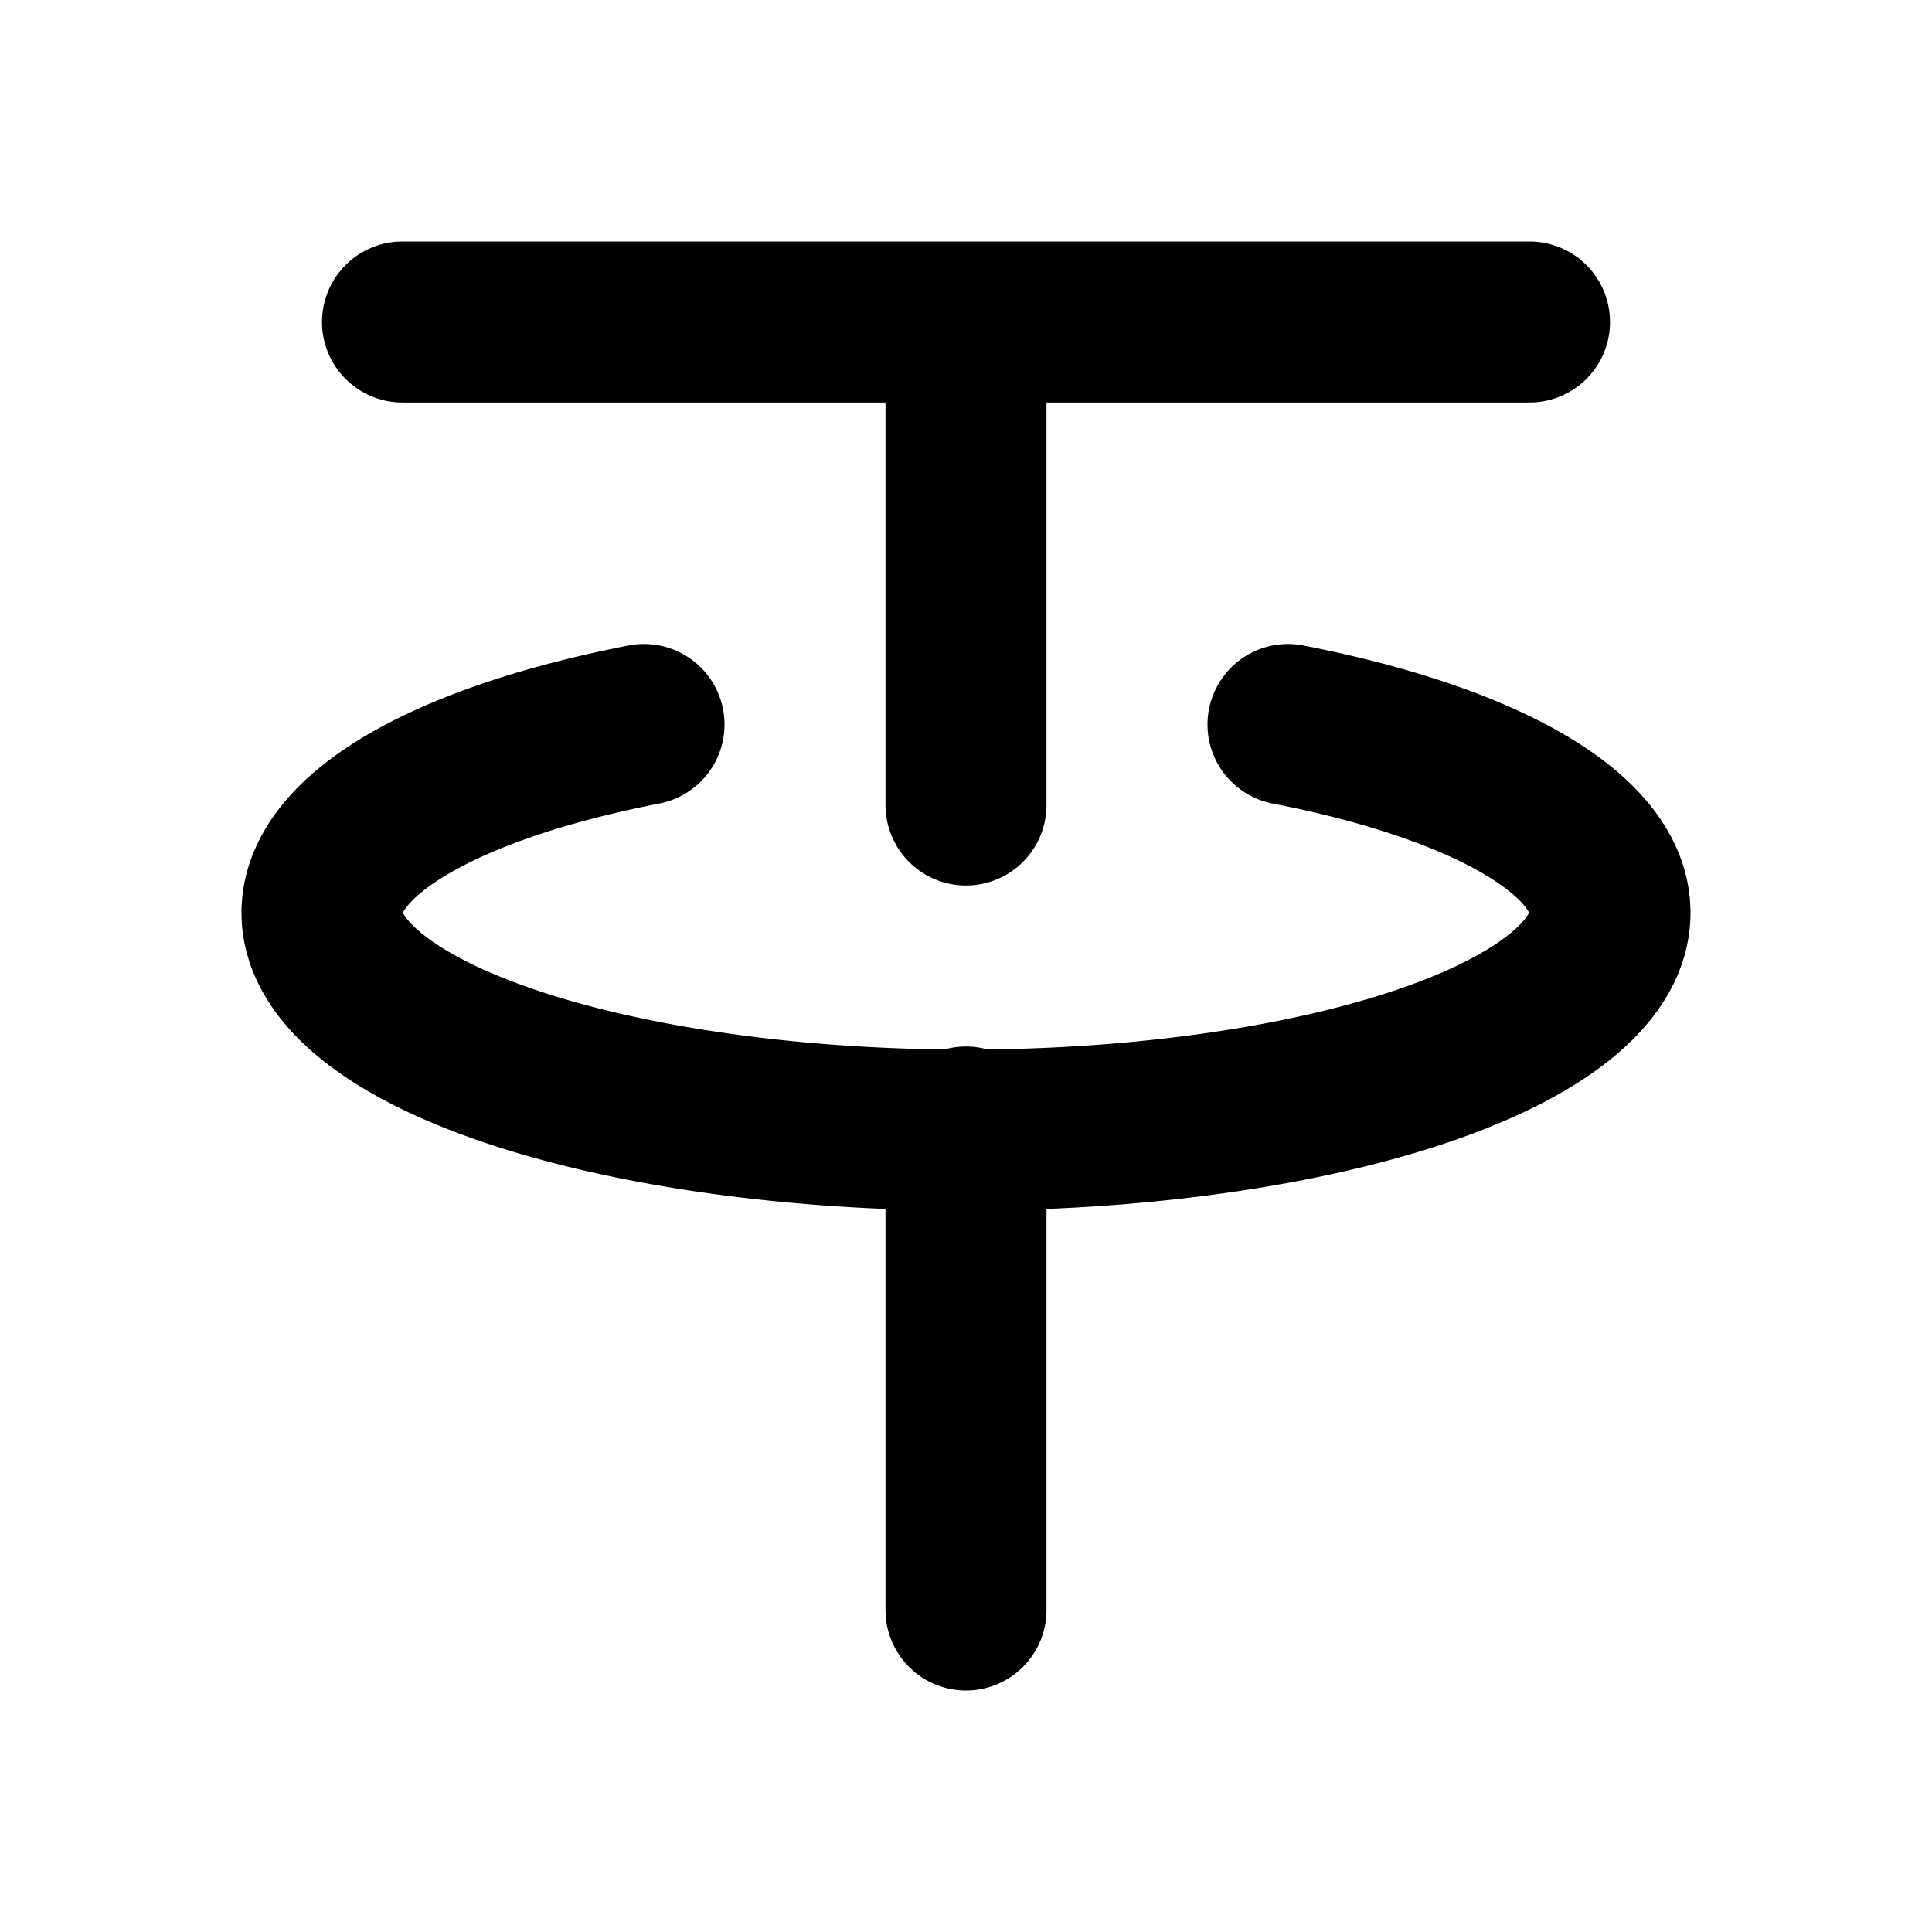
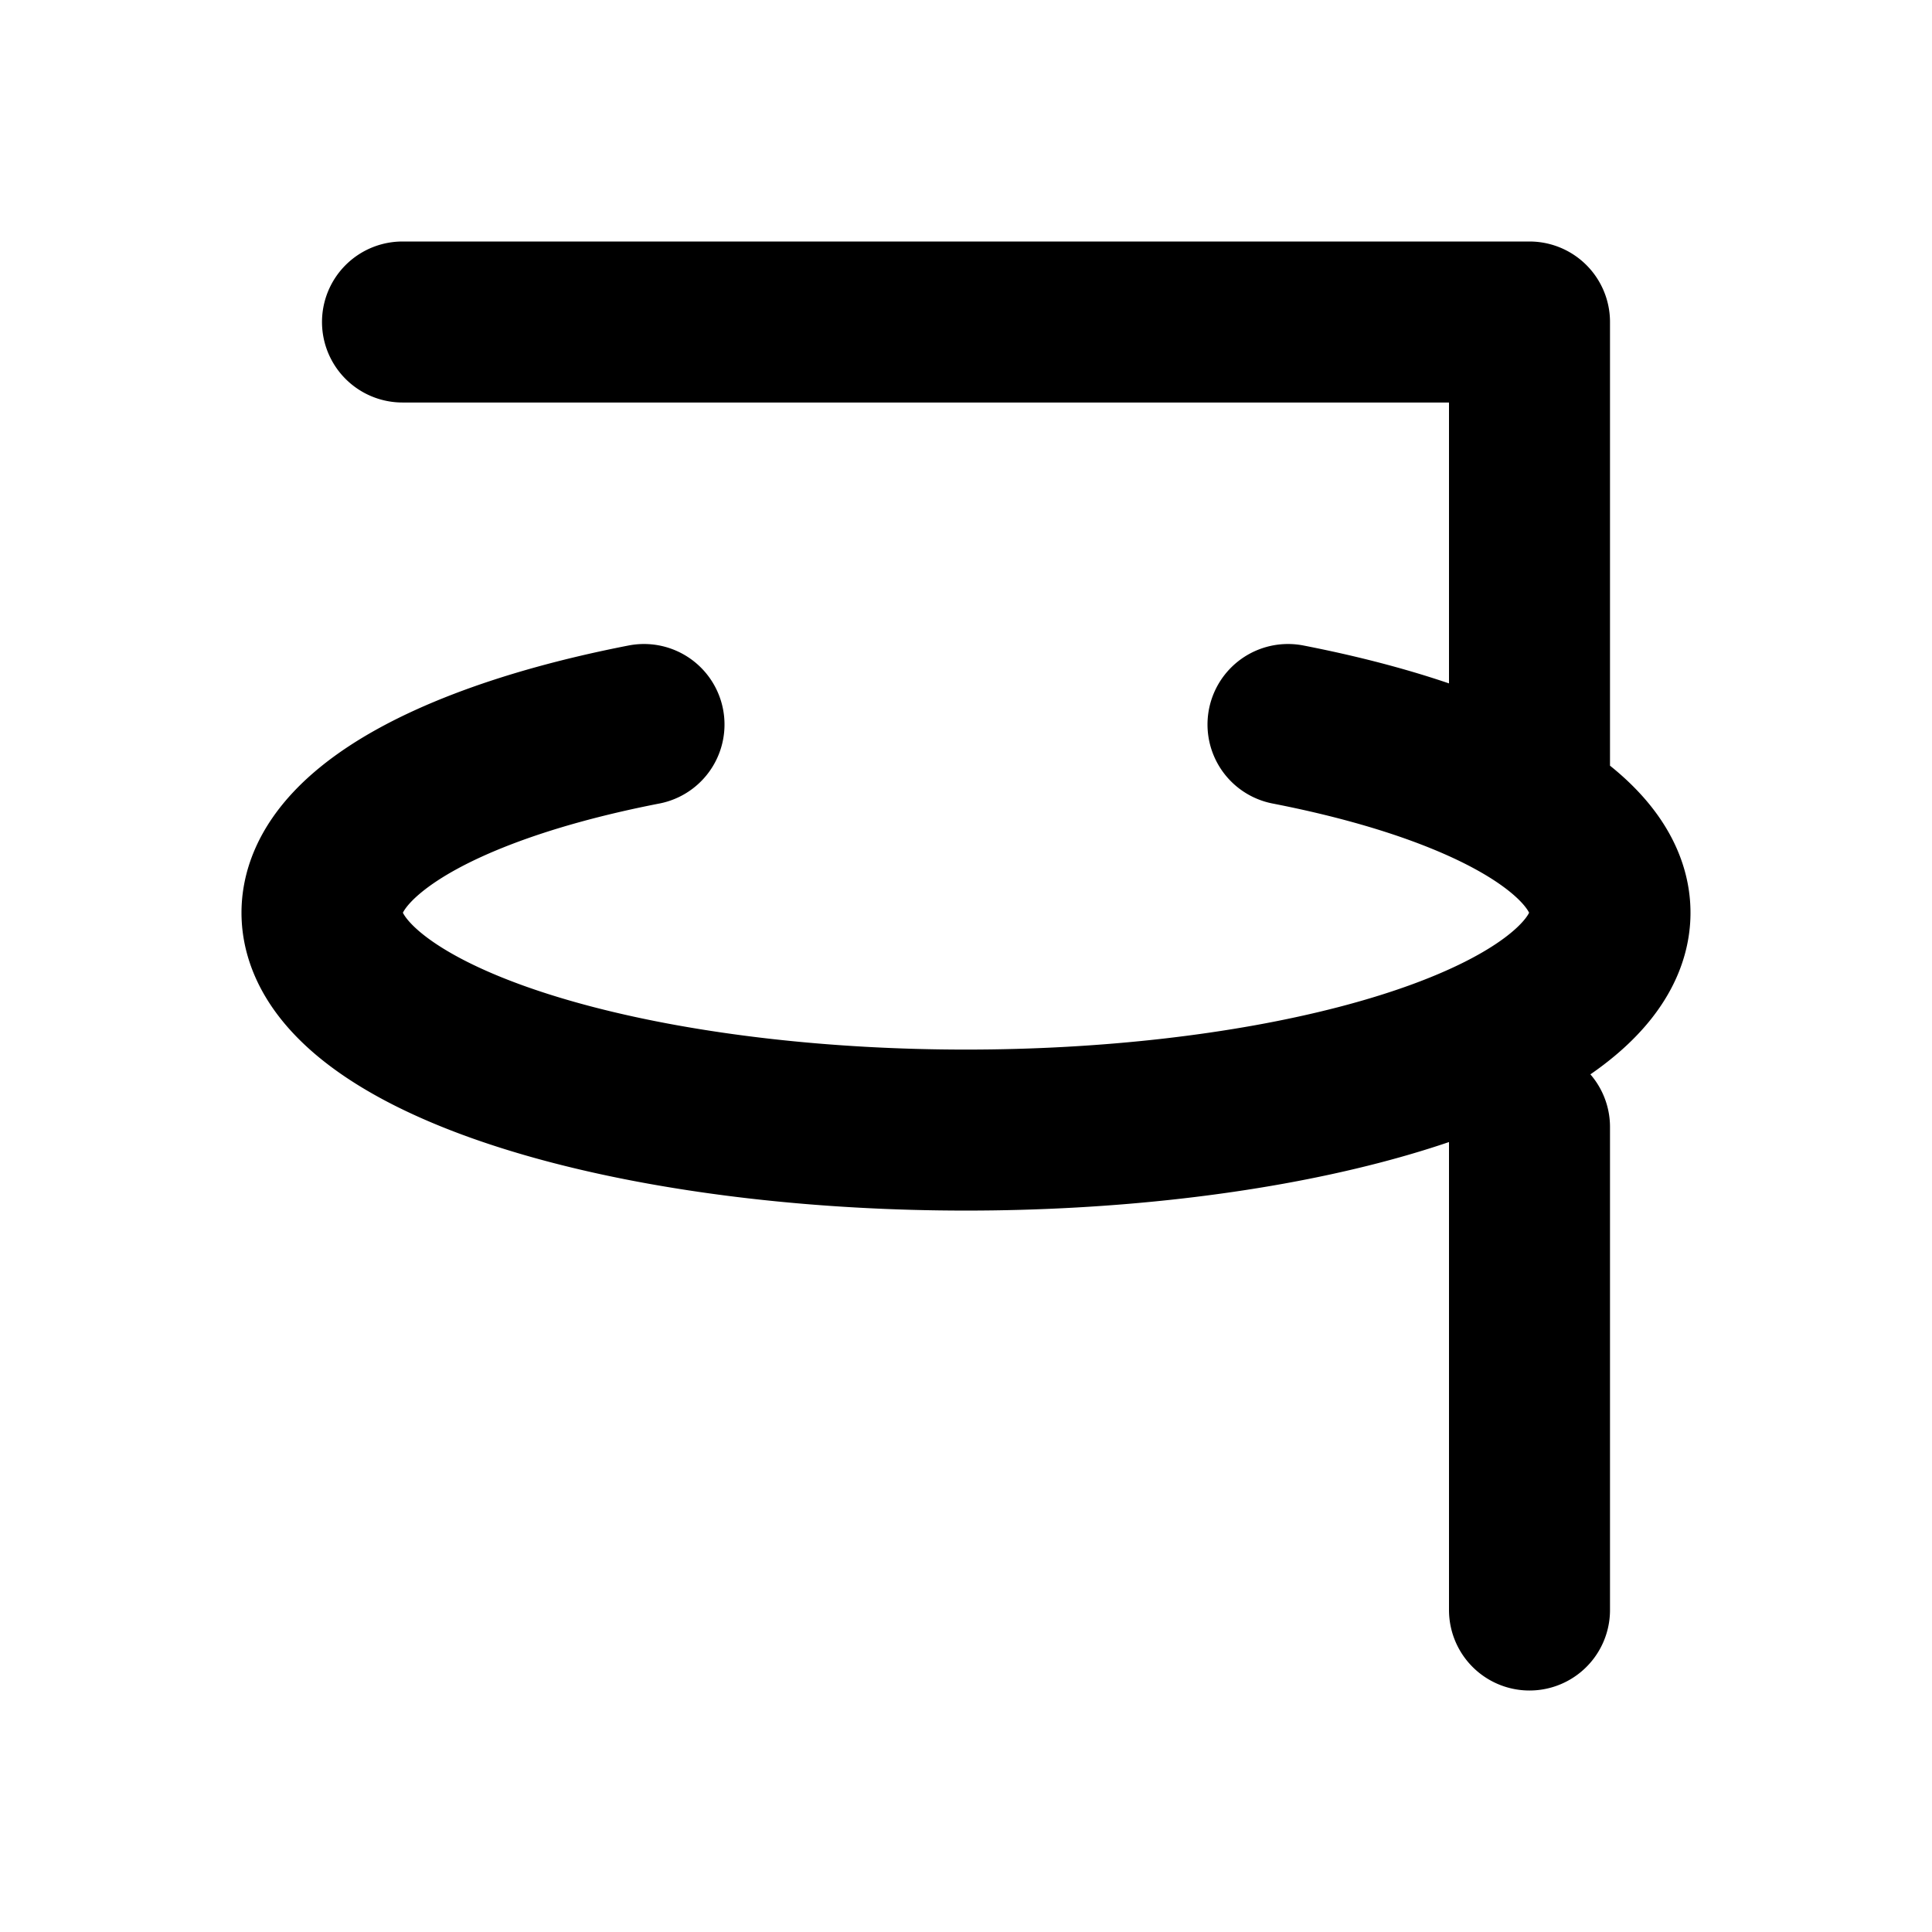
<svg xmlns="http://www.w3.org/2000/svg" class="i i-usdt" viewBox="0 0 24 24" fill="none" stroke="currentColor" stroke-width="2" stroke-linecap="round" stroke-linejoin="round">
-   <path d="M5 4h14m-7 0v6m0 10v-6M8 9a8 2.7 0 1 0 8 0" />
+   <path d="M5 4h14v6m0 10v-6M8 9a8 2.7 0 1 0 8 0" />
</svg>